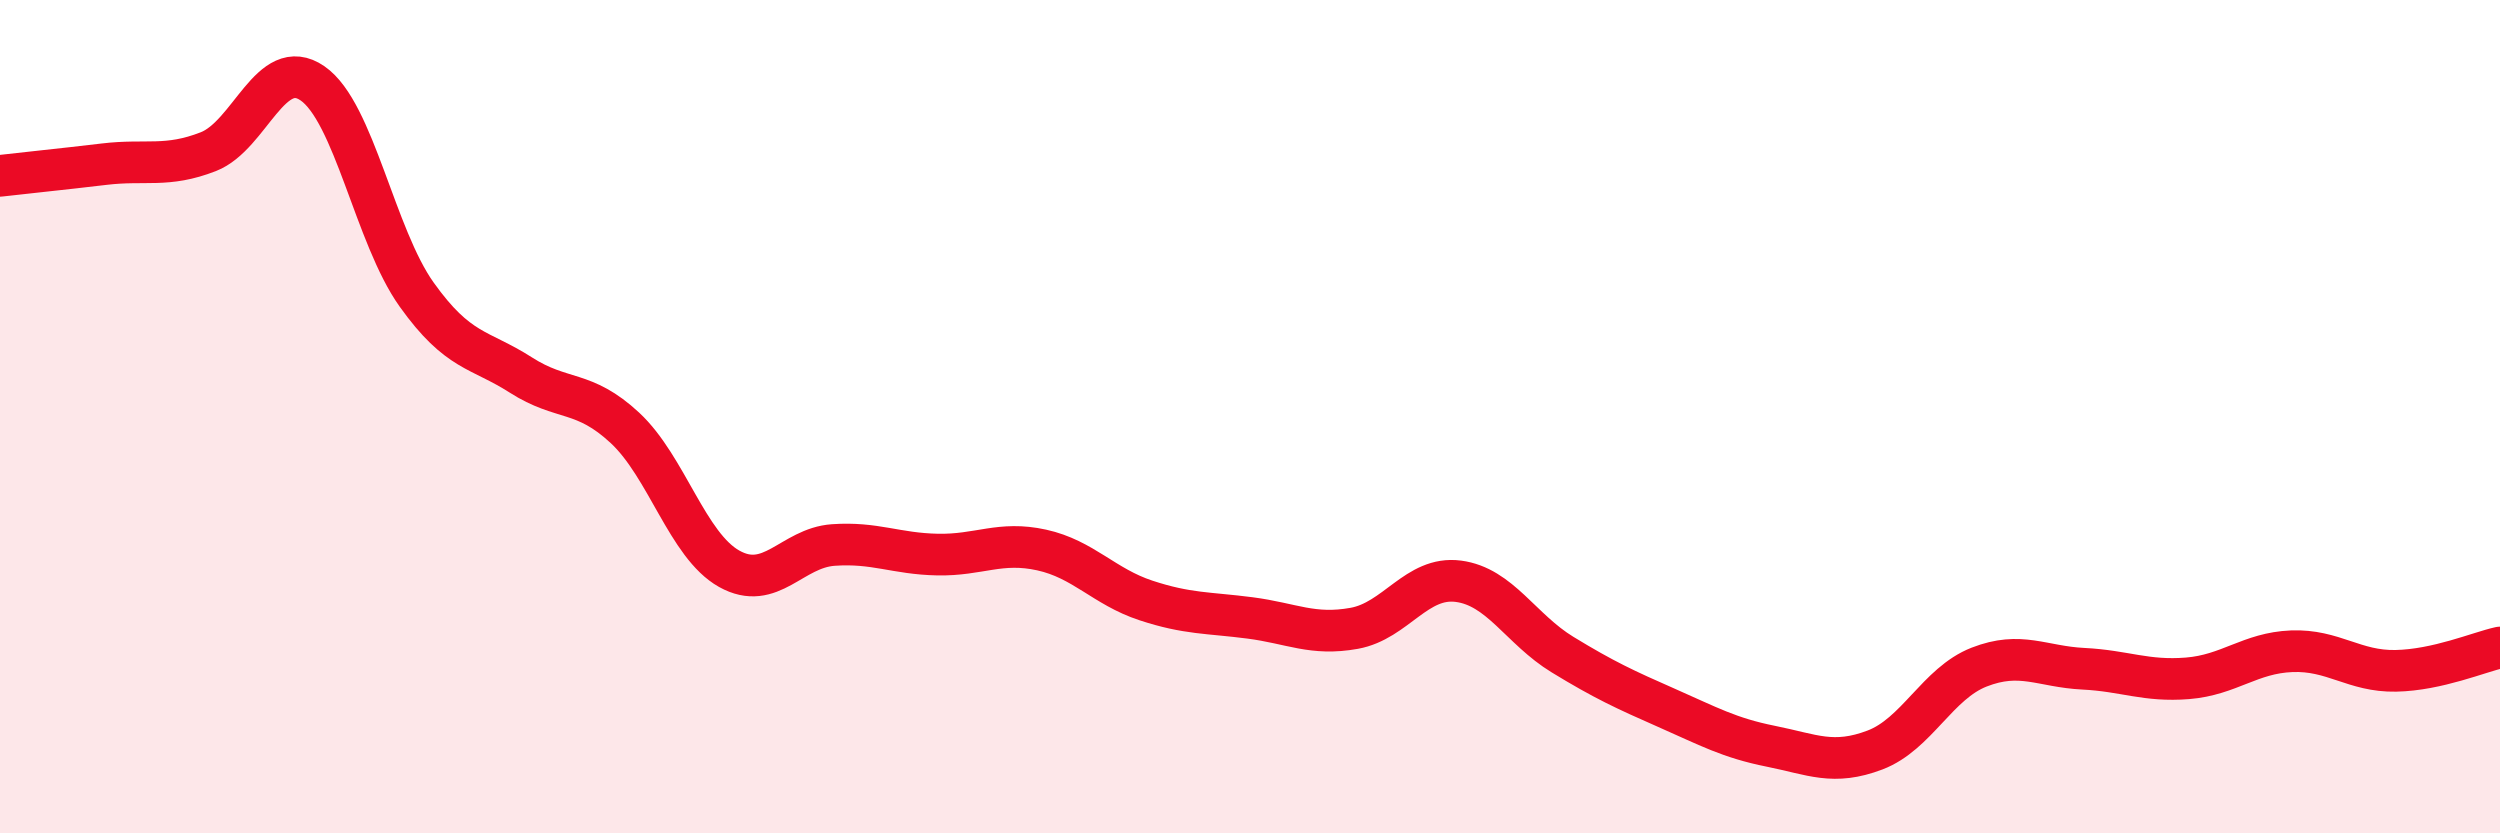
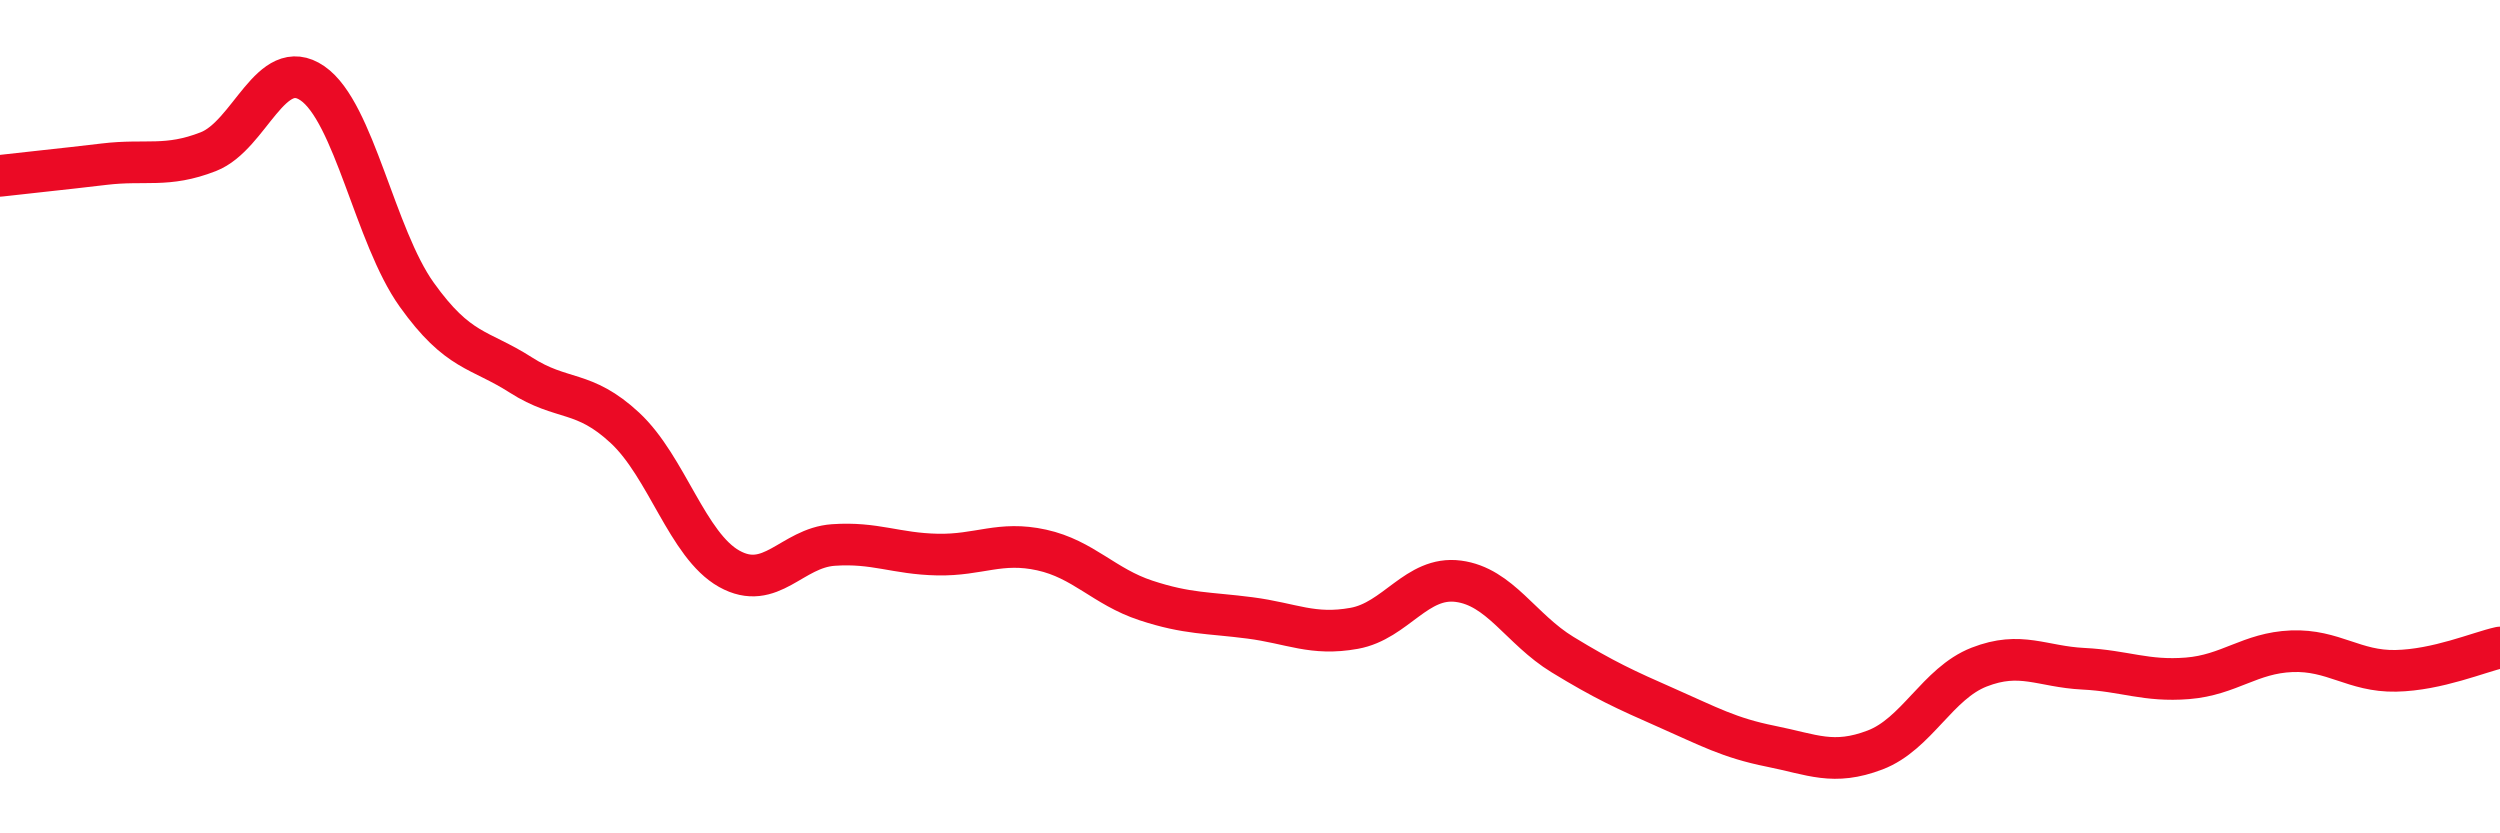
<svg xmlns="http://www.w3.org/2000/svg" width="60" height="20" viewBox="0 0 60 20">
-   <path d="M 0,4.22 C 0.5,4.16 1.5,4.06 2.5,3.94 C 3.5,3.82 4,4.03 5,3.64 C 6,3.25 6.5,1.31 7.5,2 C 8.5,2.69 9,5.67 10,7.07 C 11,8.47 11.5,8.36 12.5,9 C 13.5,9.64 14,9.34 15,10.27 C 16,11.2 16.5,13.09 17.5,13.65 C 18.5,14.21 19,13.15 20,13.08 C 21,13.01 21.5,13.29 22.5,13.31 C 23.5,13.33 24,12.98 25,13.2 C 26,13.42 26.5,14.08 27.5,14.41 C 28.5,14.74 29,14.7 30,14.83 C 31,14.96 31.5,15.26 32.5,15.08 C 33.5,14.9 34,13.82 35,13.95 C 36,14.08 36.5,15.1 37.5,15.71 C 38.5,16.32 39,16.55 40,16.99 C 41,17.43 41.5,17.71 42.5,17.91 C 43.5,18.11 44,18.38 45,18 C 46,17.62 46.5,16.4 47.5,16.01 C 48.5,15.62 49,16 50,16.05 C 51,16.1 51.5,16.36 52.5,16.28 C 53.5,16.2 54,15.67 55,15.63 C 56,15.59 56.5,16.12 57.5,16.1 C 58.5,16.08 59.5,15.65 60,15.54L60 20L0 20Z" fill="#EB0A25" opacity="0.1" stroke-linecap="round" stroke-linejoin="round" />
  <path d="M 0,4.22 C 0.5,4.16 1.5,4.06 2.5,3.94 C 3.5,3.82 4,4.03 5,3.64 C 6,3.25 6.5,1.31 7.5,2 C 8.5,2.69 9,5.67 10,7.07 C 11,8.47 11.5,8.36 12.5,9 C 13.5,9.64 14,9.34 15,10.27 C 16,11.2 16.5,13.09 17.5,13.65 C 18.5,14.21 19,13.15 20,13.08 C 21,13.01 21.5,13.29 22.5,13.31 C 23.5,13.33 24,12.98 25,13.2 C 26,13.42 26.5,14.08 27.5,14.41 C 28.5,14.74 29,14.7 30,14.83 C 31,14.96 31.5,15.26 32.5,15.08 C 33.5,14.9 34,13.82 35,13.95 C 36,14.08 36.5,15.1 37.5,15.71 C 38.5,16.32 39,16.55 40,16.99 C 41,17.43 41.5,17.71 42.5,17.91 C 43.5,18.11 44,18.38 45,18 C 46,17.62 46.5,16.4 47.5,16.01 C 48.5,15.62 49,16 50,16.05 C 51,16.1 51.5,16.36 52.5,16.28 C 53.5,16.2 54,15.67 55,15.63 C 56,15.59 56.5,16.12 57.5,16.1 C 58.5,16.08 59.5,15.65 60,15.54" stroke="#EB0A25" stroke-width="1" fill="none" stroke-linecap="round" stroke-linejoin="round" />
</svg>